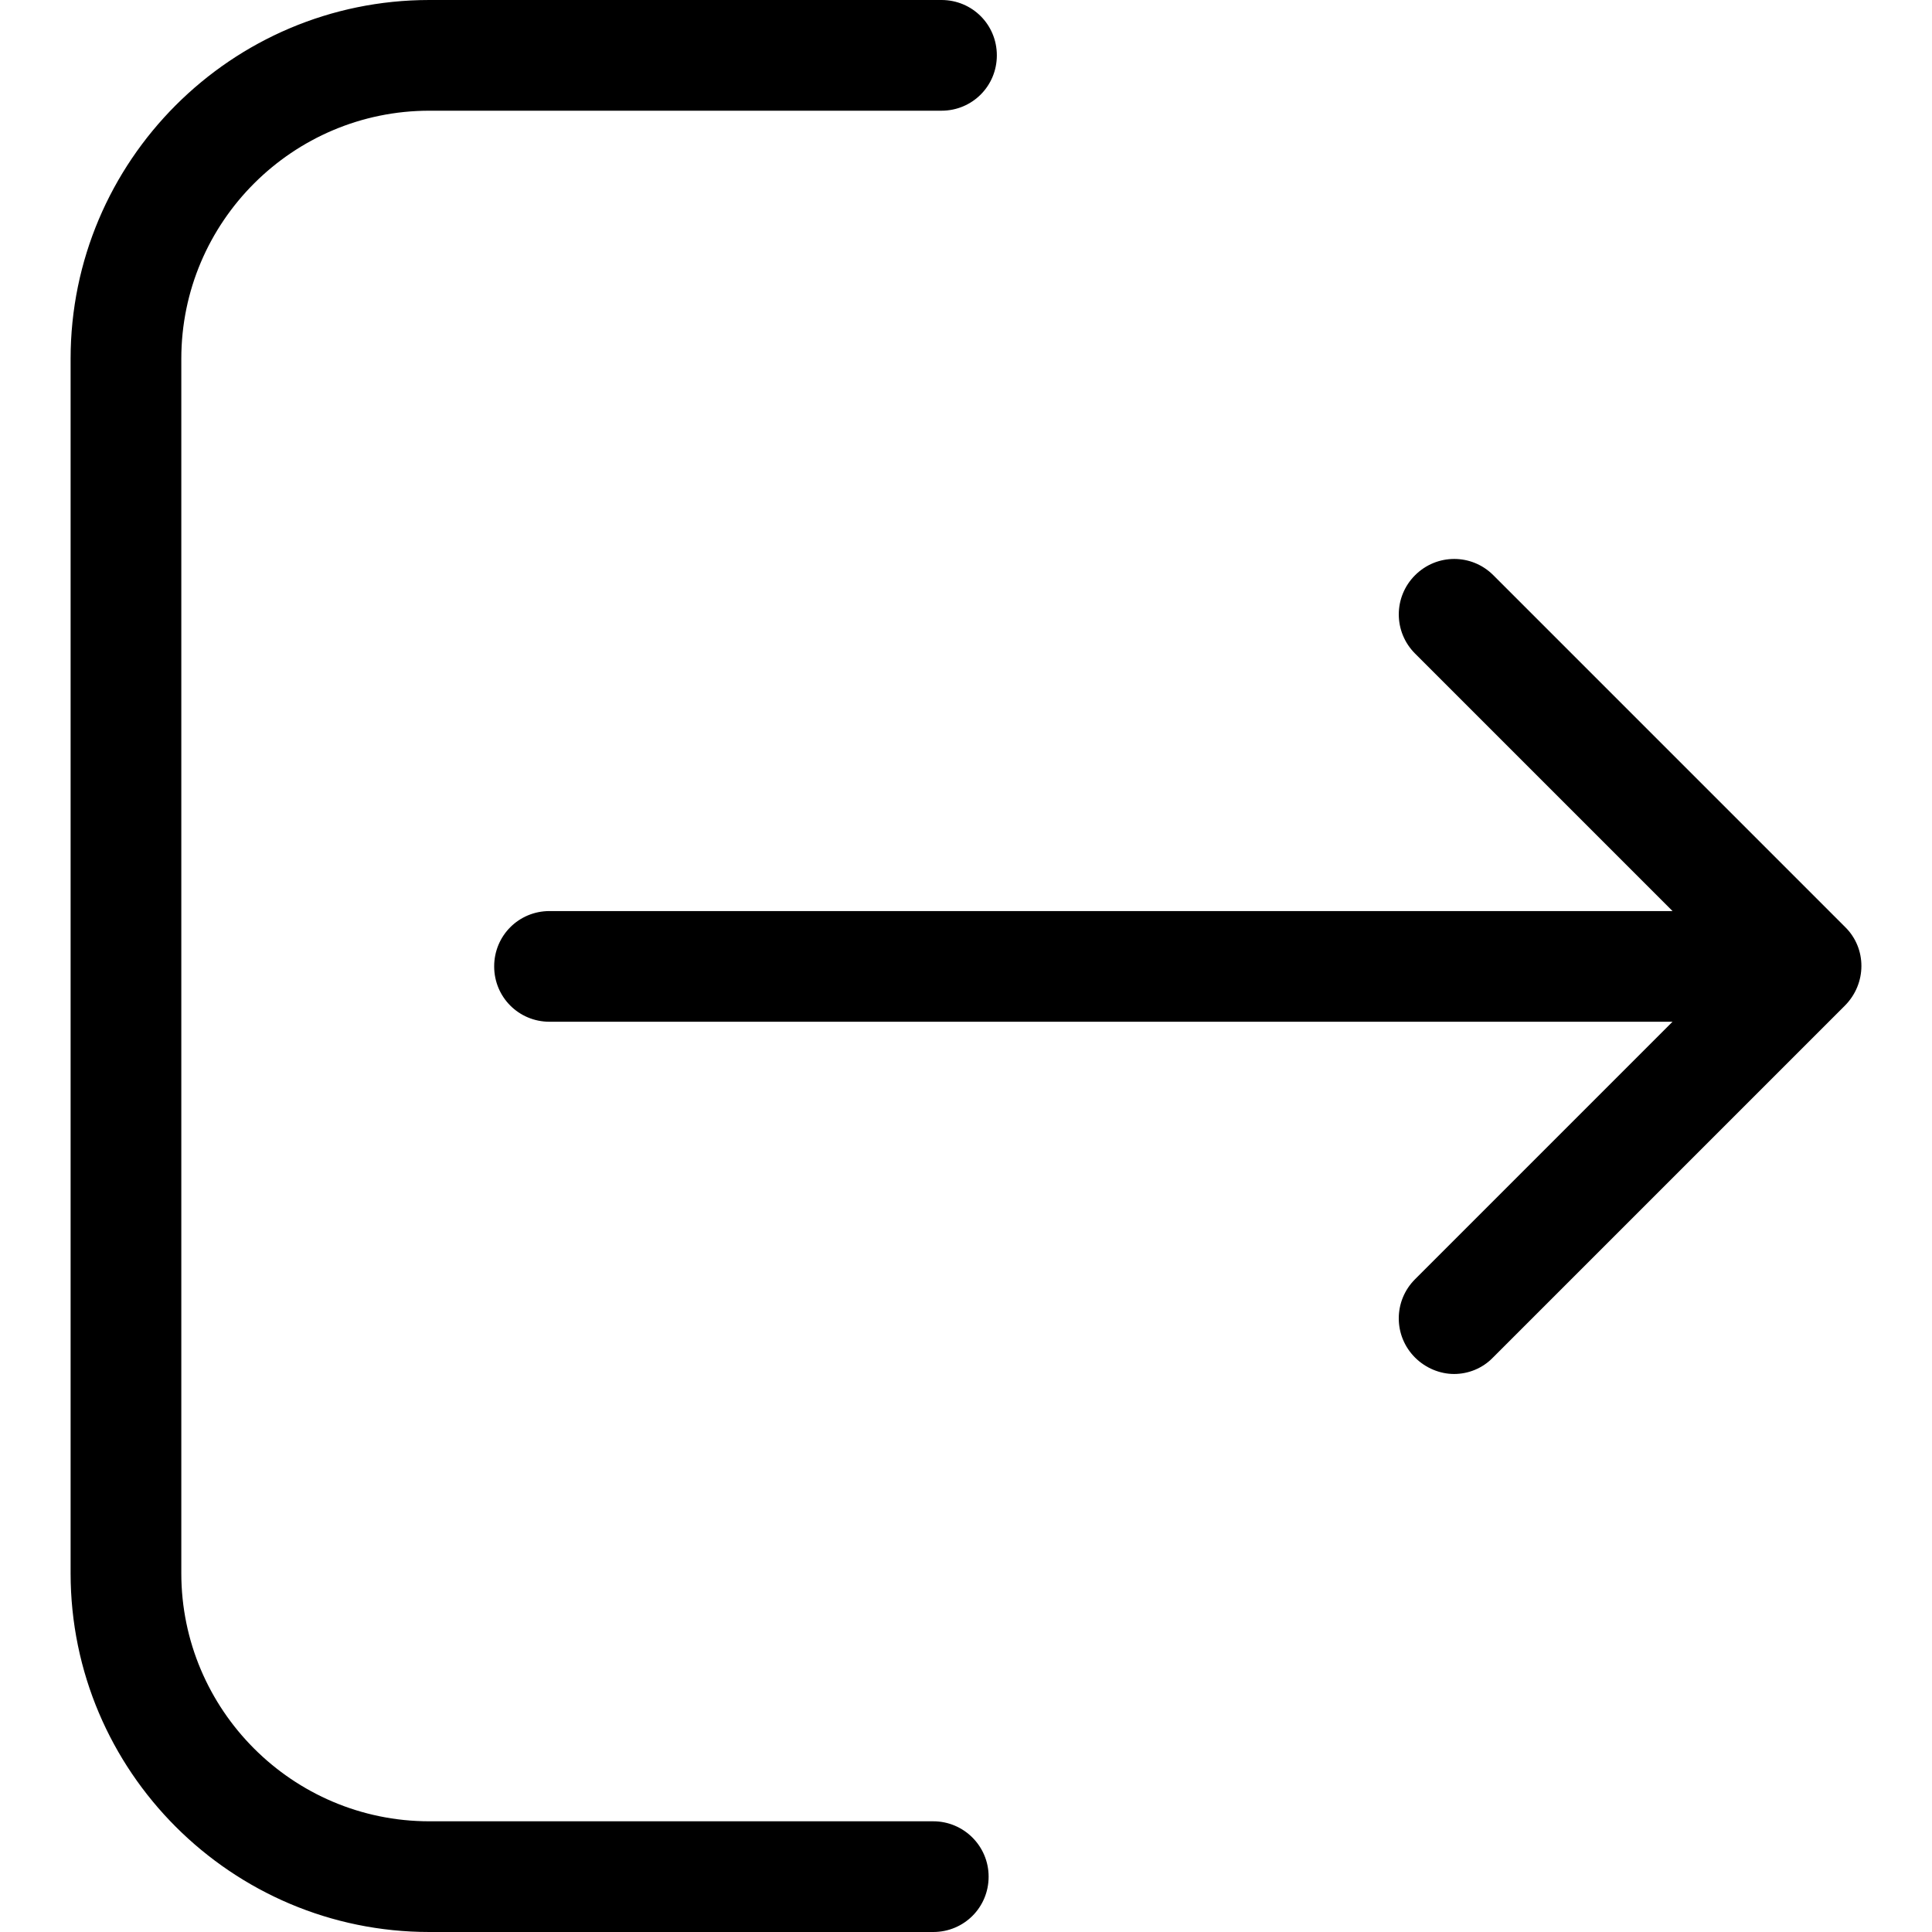
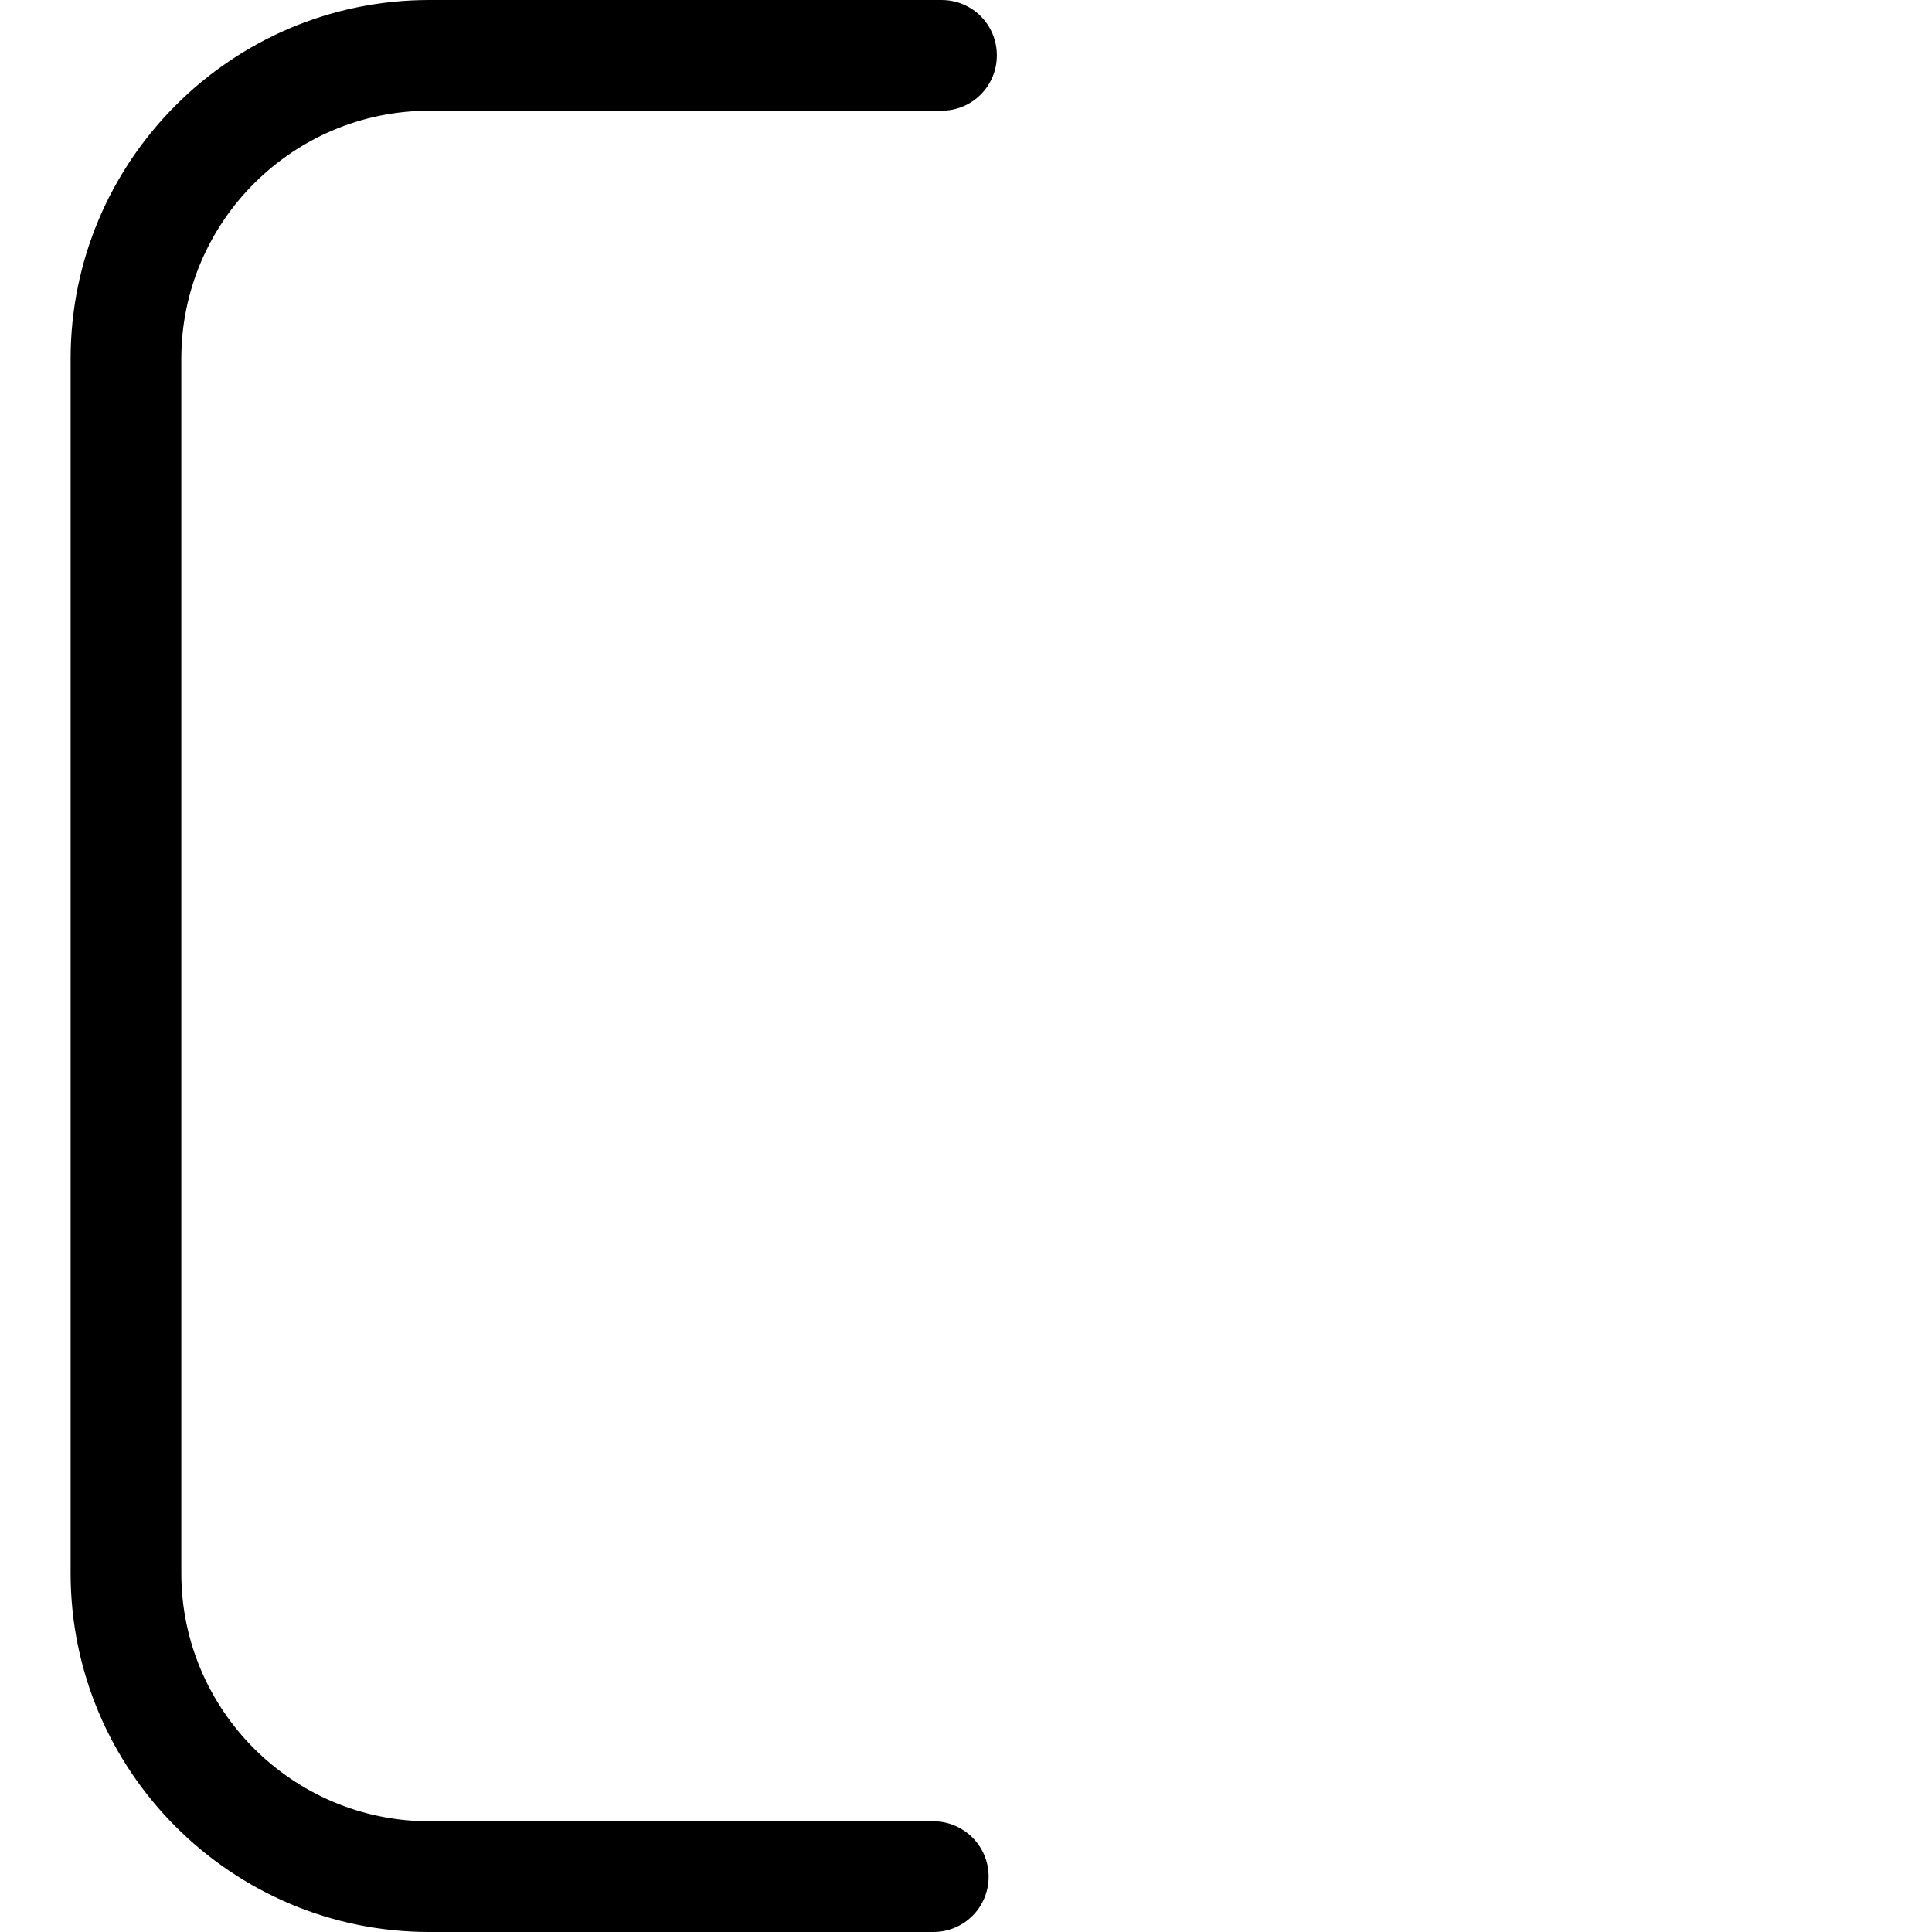
<svg xmlns="http://www.w3.org/2000/svg" version="1.1" id="Capa_1" x="0px" y="0px" width="110px" height="110px" viewBox="0 0 110 110" enable-background="new 0 0 110 110" xml:space="preserve">
  <g>
    <g>
      <path d="M53.137,103.697h-28.69c-7.797,0-14.124-6.35-14.124-14.124V20.427c0-7.797,6.35-14.124,14.124-14.124h29.157    c1.751,0,3.152-1.401,3.152-3.152c0-1.75-1.401-3.151-3.152-3.151H24.446C13.171,0,4.02,9.174,4.02,20.427v69.146    C4.02,100.85,13.194,110,24.446,110h28.69c1.751,0,3.152-1.4,3.152-3.15C56.288,105.098,54.864,103.697,53.137,103.697z" />
-       <path d="M105.055,52.782l-20.029-20.03c-1.235-1.237-3.221-1.237-4.459,0c-1.235,1.237-1.235,3.222,0,4.459l14.66,14.661H31.287    c-1.75,0-3.151,1.4-3.151,3.151c0,1.75,1.401,3.151,3.151,3.151h63.939l-14.66,14.661c-1.235,1.235-1.235,3.222,0,4.458    c0.607,0.605,1.425,0.936,2.22,0.936c0.793,0,1.61-0.306,2.217-0.936l20.03-20.029C106.293,56.004,106.293,53.996,105.055,52.782z    " />
    </g>
  </g>
</svg>